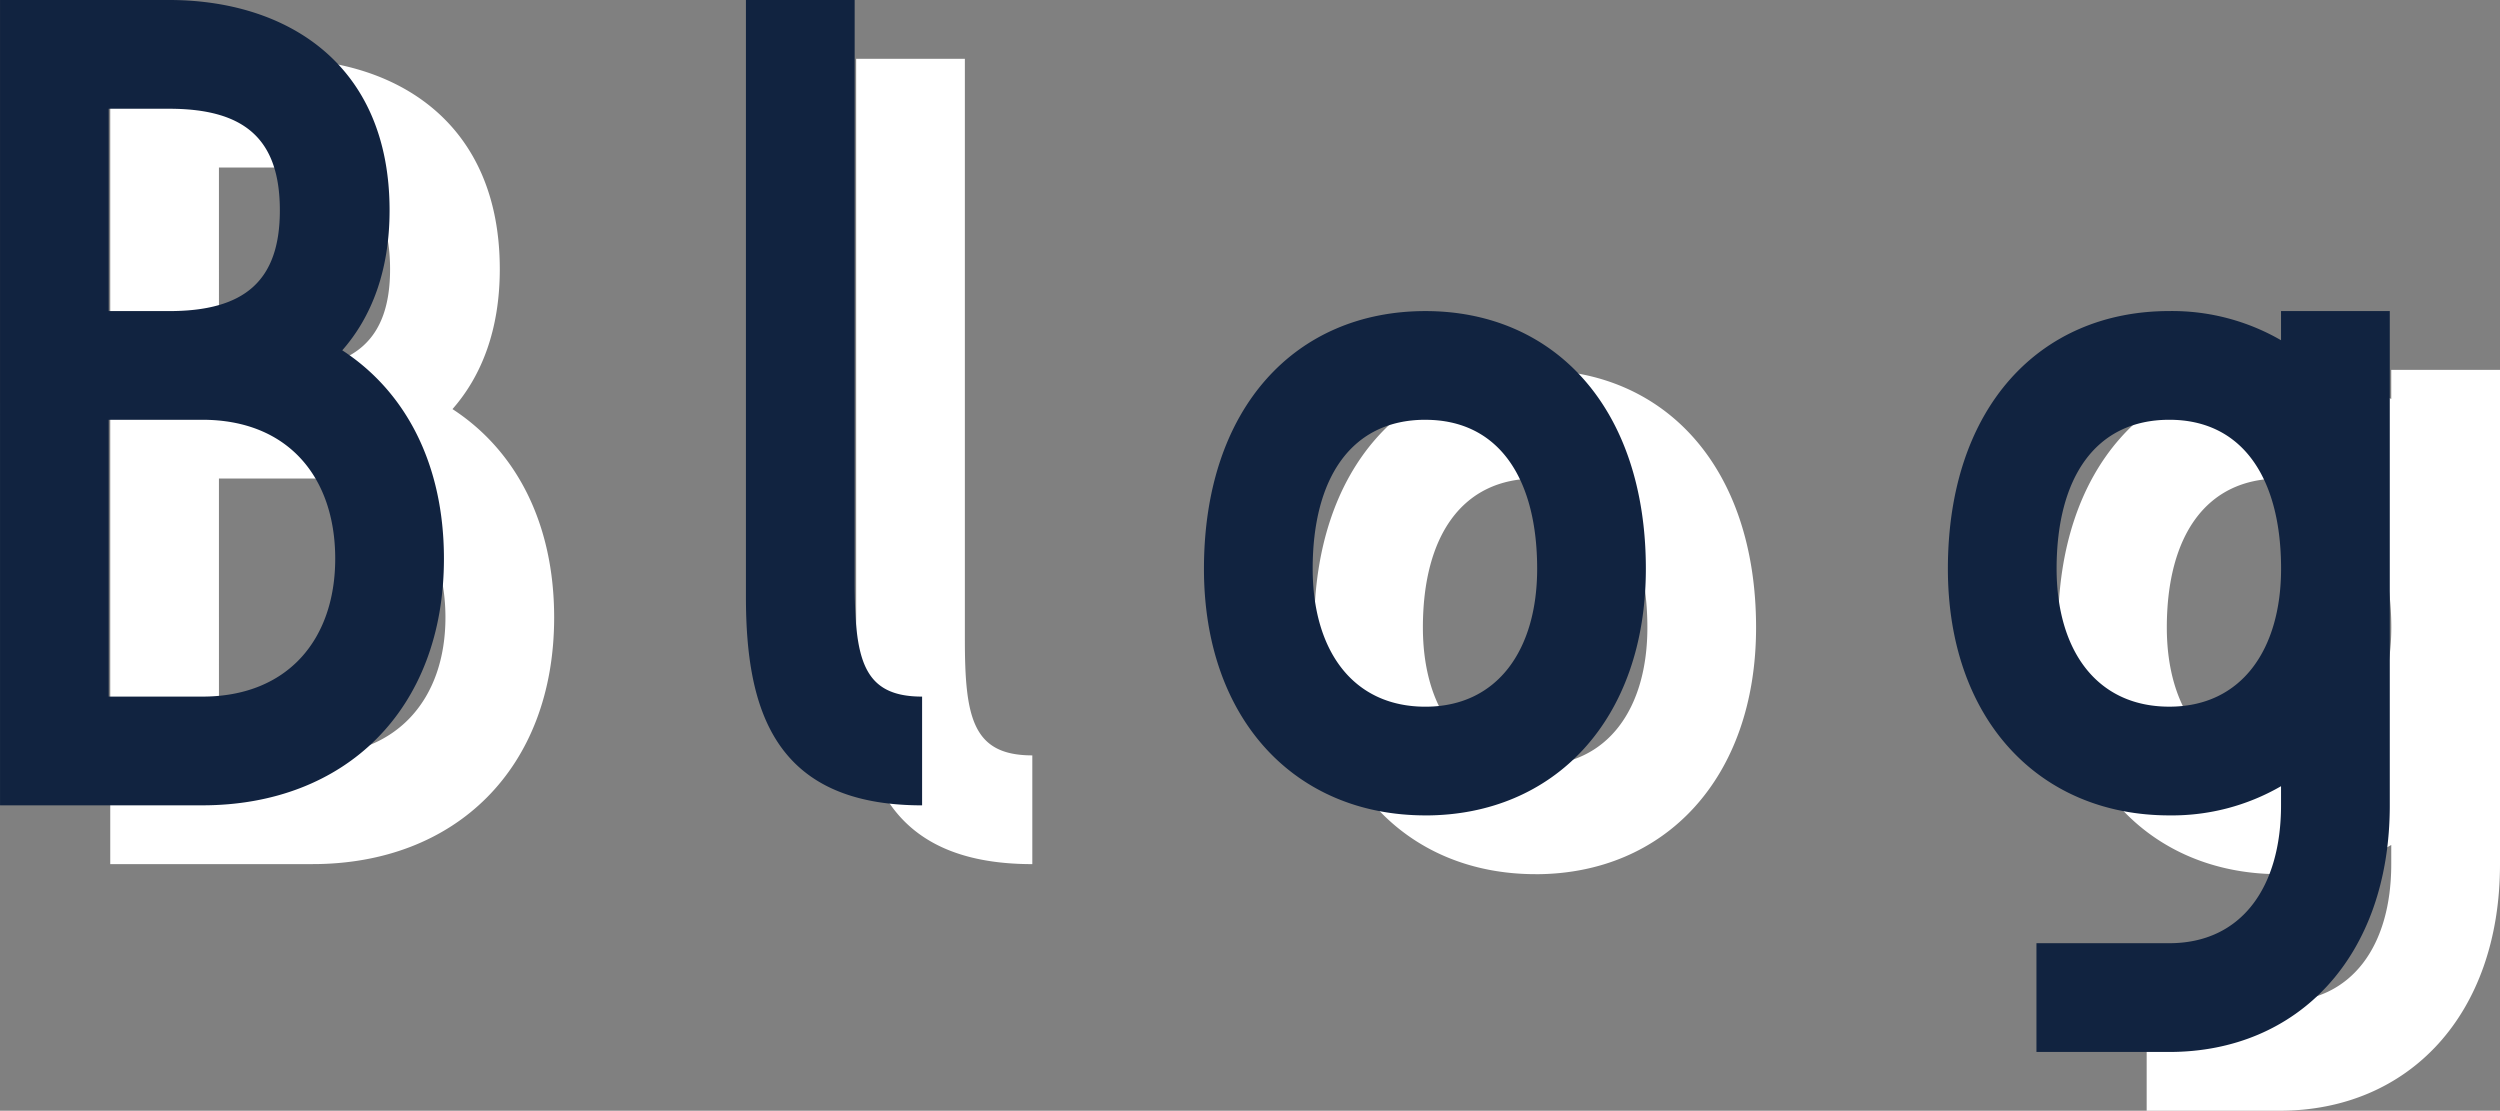
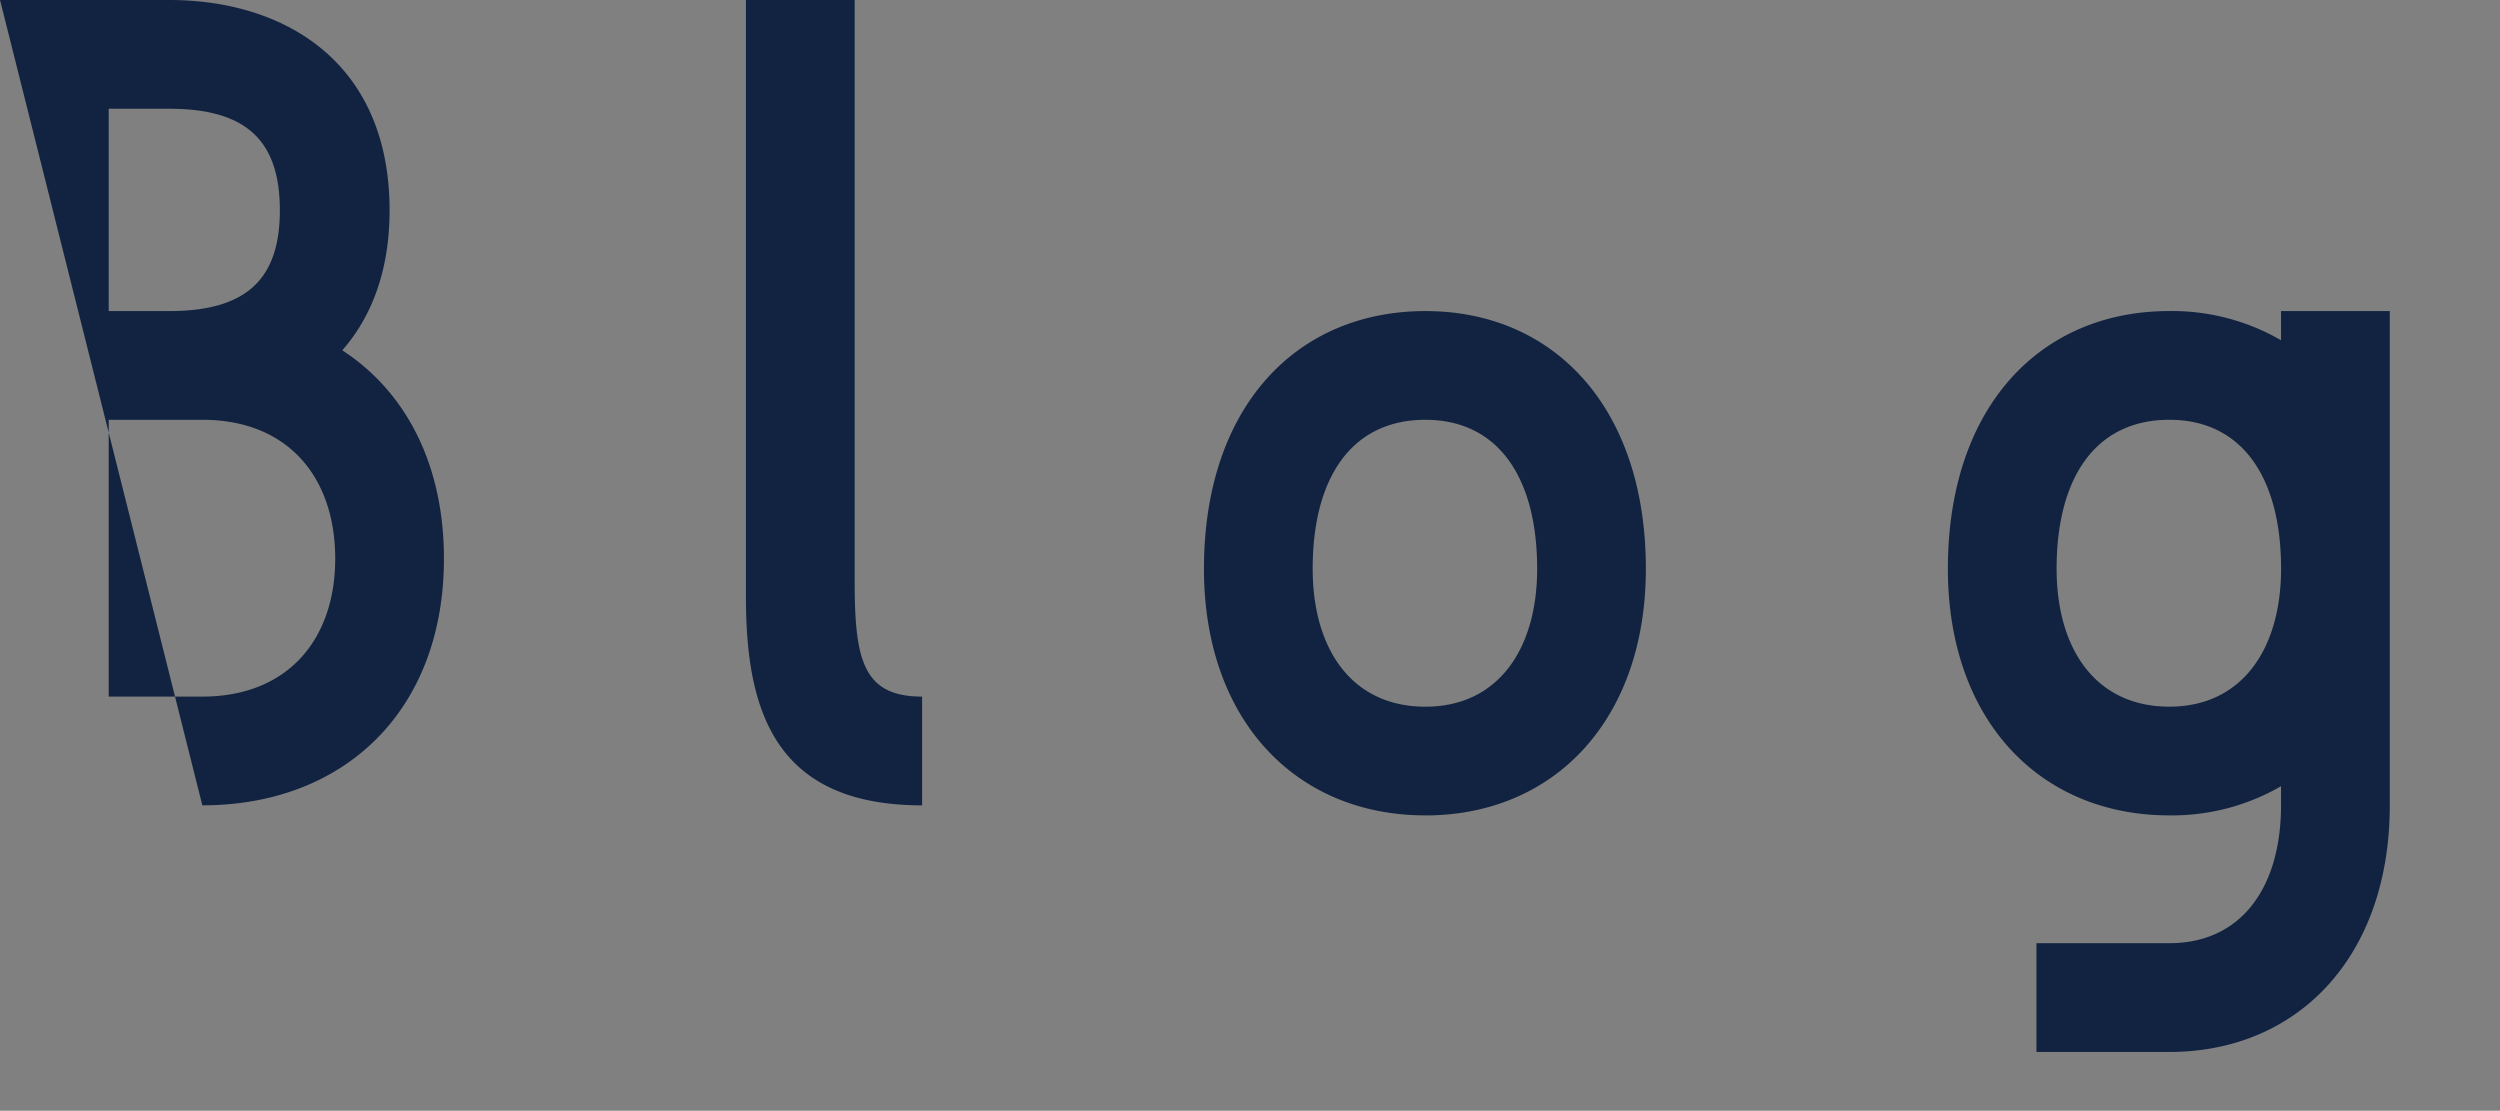
<svg xmlns="http://www.w3.org/2000/svg" width="340.238" height="151.165" viewBox="0 0 340.238 151.165">
  <rect x="0" y="0" width="340.238" height="151.165" fill="#808080" stroke="none" />
  <g id="グループ_2978" data-name="グループ 2978" transform="translate(-999.062 -3643.442)">
-     <path id="パス_1719" data-name="パス 1719" d="M-311.4,9.042c19.454,0,32.88-13.015,32.88-33.565,0-12.878-5.206-22.742-13.837-28.359,3.973-4.521,6.439-10.823,6.439-19.043,0-20.139-14.248-28.633-30-28.633h-23.016V9.042Zm-4.521-94.8c10.275,0,15.07,4.11,15.07,13.837,0,9.59-4.8,13.7-15.07,13.7h-8.22V-85.762ZM-311.4-5.754h-12.741V-43.429H-311.4c11.645,0,18.084,7.809,18.084,18.906C-293.317-13.563-299.756-5.754-311.4-5.754Zm73.98-94.8v81.241c0,15.344,3.836,28.359,23.975,28.359v-14.8c-8.083,0-9.179-5.069-9.179-15.755v-79.049Zm92.475,110.97c17.536,0,30-13.015,30-33.565,0-21.92-12.467-35.072-30-35.072-17.673,0-30.14,13.152-30.14,35.072C-175.086-2.6-162.619,10.412-144.946,10.412Zm0-53.841c9.864,0,15.207,7.809,15.207,20.276,0,10.96-5.343,18.769-15.207,18.769-10,0-15.344-7.809-15.344-18.769C-160.29-35.62-154.947-43.429-144.946-43.429ZM-13.7-58.225H-28.5v3.973A29.608,29.608,0,0,0-43.7-58.225c-17.673,0-30.14,13.152-30.14,35.072,0,20.55,12.467,33.565,30.14,33.565A29.608,29.608,0,0,0-28.5,6.439v2.6c0,11.1-5.343,18.769-15.207,18.769H-61.787v14.8H-43.7c17.536,0,30-13.015,30-33.565Zm-30,53.841c-10,0-15.344-7.809-15.344-18.769,0-12.467,5.343-20.276,15.344-20.276,9.864,0,15.207,7.809,15.207,20.276C-28.5-12.193-33.839-4.384-43.7-4.384Z" transform="translate(1353 3752)" fill="#fff" opacity="0.995" />
-     <path id="パス_1720" data-name="パス 1720" d="M-311.4,9.042c19.454,0,32.88-13.015,32.88-33.565,0-12.878-5.206-22.742-13.837-28.359,3.973-4.521,6.439-10.823,6.439-19.043,0-20.139-14.248-28.633-30-28.633h-23.016V9.042Zm-4.521-94.8c10.275,0,15.07,4.11,15.07,13.837,0,9.59-4.8,13.7-15.07,13.7h-8.22V-85.762ZM-311.4-5.754h-12.741V-43.429H-311.4c11.645,0,18.084,7.809,18.084,18.906C-293.317-13.563-299.756-5.754-311.4-5.754Zm73.98-94.8v81.241c0,15.344,3.836,28.359,23.975,28.359v-14.8c-8.083,0-9.179-5.069-9.179-15.755v-79.049Zm92.475,110.97c17.536,0,30-13.015,30-33.565,0-21.92-12.467-35.072-30-35.072-17.673,0-30.14,13.152-30.14,35.072C-175.086-2.6-162.619,10.412-144.946,10.412Zm0-53.841c9.864,0,15.207,7.809,15.207,20.276,0,10.96-5.343,18.769-15.207,18.769-10,0-15.344-7.809-15.344-18.769C-160.29-35.62-154.947-43.429-144.946-43.429ZM-13.7-58.225H-28.5v3.973A29.608,29.608,0,0,0-43.7-58.225c-17.673,0-30.14,13.152-30.14,35.072,0,20.55,12.467,33.565,30.14,33.565A29.608,29.608,0,0,0-28.5,6.439v2.6c0,11.1-5.343,18.769-15.207,18.769H-61.787v14.8H-43.7c17.536,0,30-13.015,30-33.565Zm-30,53.841c-10,0-15.344-7.809-15.344-18.769,0-12.467,5.343-20.276,15.344-20.276,9.864,0,15.207,7.809,15.207,20.276C-28.5-12.193-33.839-4.384-43.7-4.384Z" transform="translate(1338 3744)" fill="#112340" opacity="0.995" />
+     <path id="パス_1720" data-name="パス 1720" d="M-311.4,9.042c19.454,0,32.88-13.015,32.88-33.565,0-12.878-5.206-22.742-13.837-28.359,3.973-4.521,6.439-10.823,6.439-19.043,0-20.139-14.248-28.633-30-28.633h-23.016Zm-4.521-94.8c10.275,0,15.07,4.11,15.07,13.837,0,9.59-4.8,13.7-15.07,13.7h-8.22V-85.762ZM-311.4-5.754h-12.741V-43.429H-311.4c11.645,0,18.084,7.809,18.084,18.906C-293.317-13.563-299.756-5.754-311.4-5.754Zm73.98-94.8v81.241c0,15.344,3.836,28.359,23.975,28.359v-14.8c-8.083,0-9.179-5.069-9.179-15.755v-79.049Zm92.475,110.97c17.536,0,30-13.015,30-33.565,0-21.92-12.467-35.072-30-35.072-17.673,0-30.14,13.152-30.14,35.072C-175.086-2.6-162.619,10.412-144.946,10.412Zm0-53.841c9.864,0,15.207,7.809,15.207,20.276,0,10.96-5.343,18.769-15.207,18.769-10,0-15.344-7.809-15.344-18.769C-160.29-35.62-154.947-43.429-144.946-43.429ZM-13.7-58.225H-28.5v3.973A29.608,29.608,0,0,0-43.7-58.225c-17.673,0-30.14,13.152-30.14,35.072,0,20.55,12.467,33.565,30.14,33.565A29.608,29.608,0,0,0-28.5,6.439v2.6c0,11.1-5.343,18.769-15.207,18.769H-61.787v14.8H-43.7c17.536,0,30-13.015,30-33.565Zm-30,53.841c-10,0-15.344-7.809-15.344-18.769,0-12.467,5.343-20.276,15.344-20.276,9.864,0,15.207,7.809,15.207,20.276C-28.5-12.193-33.839-4.384-43.7-4.384Z" transform="translate(1338 3744)" fill="#112340" opacity="0.995" />
  </g>
</svg>